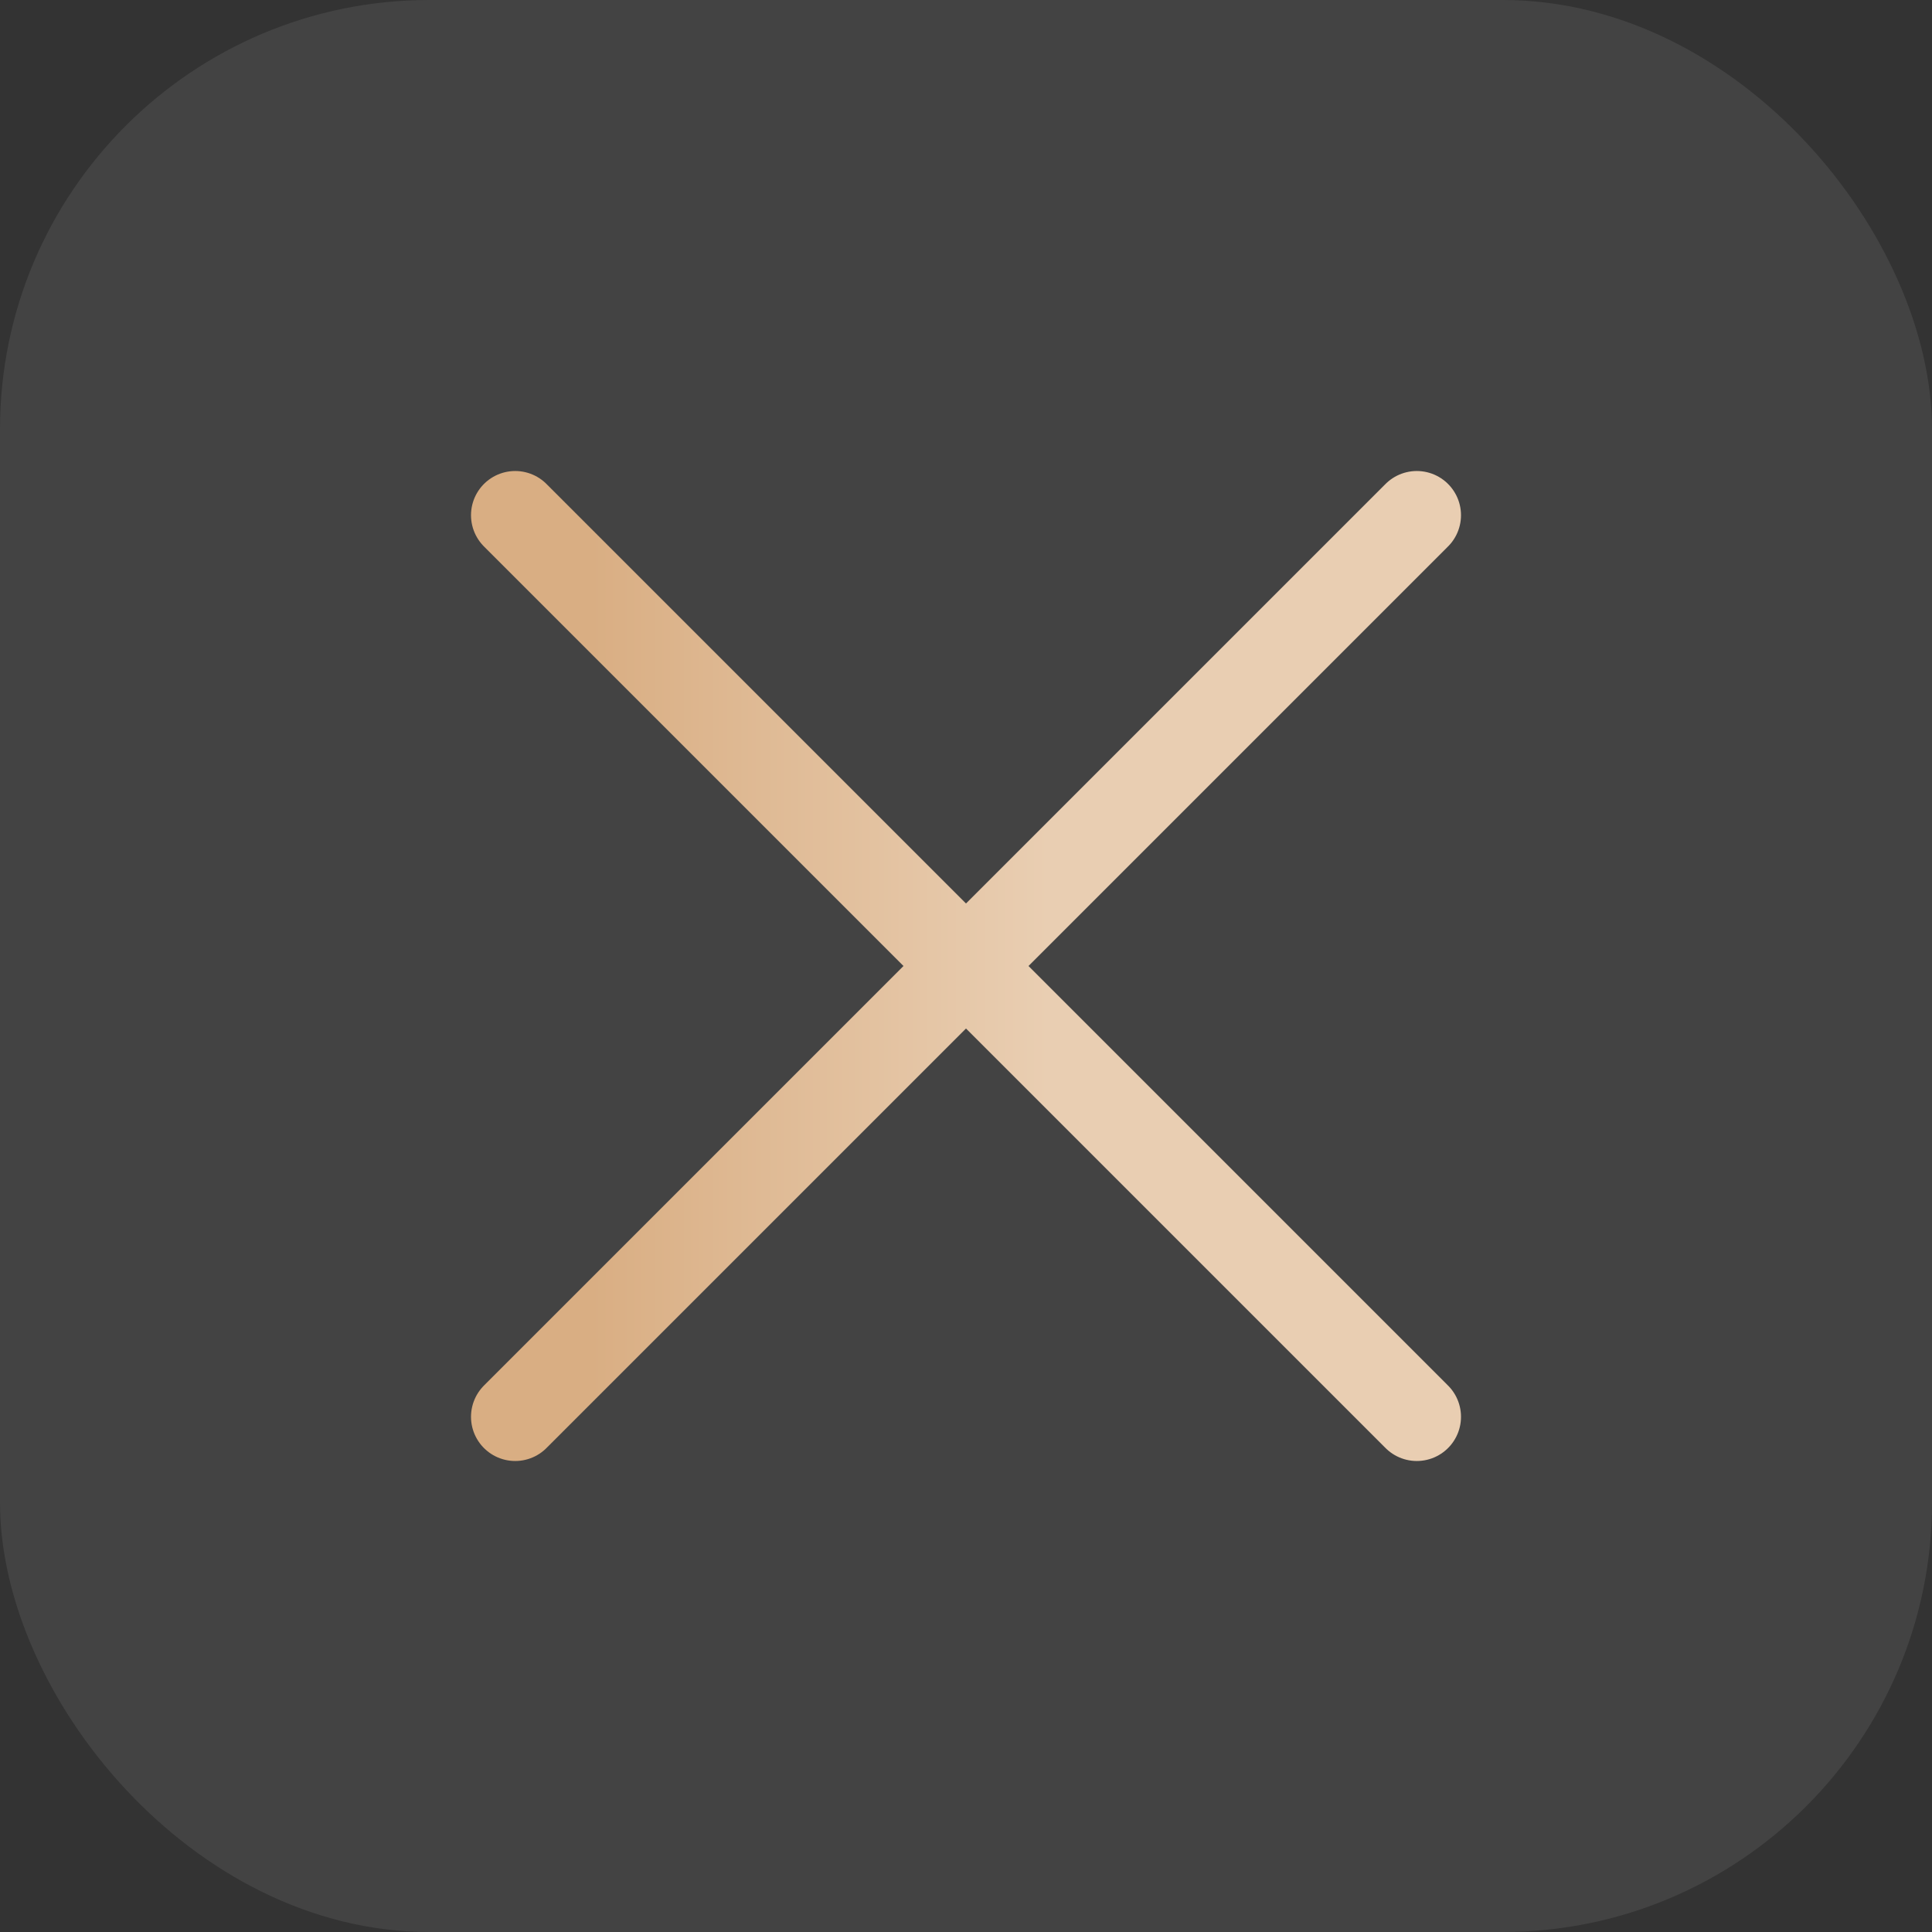
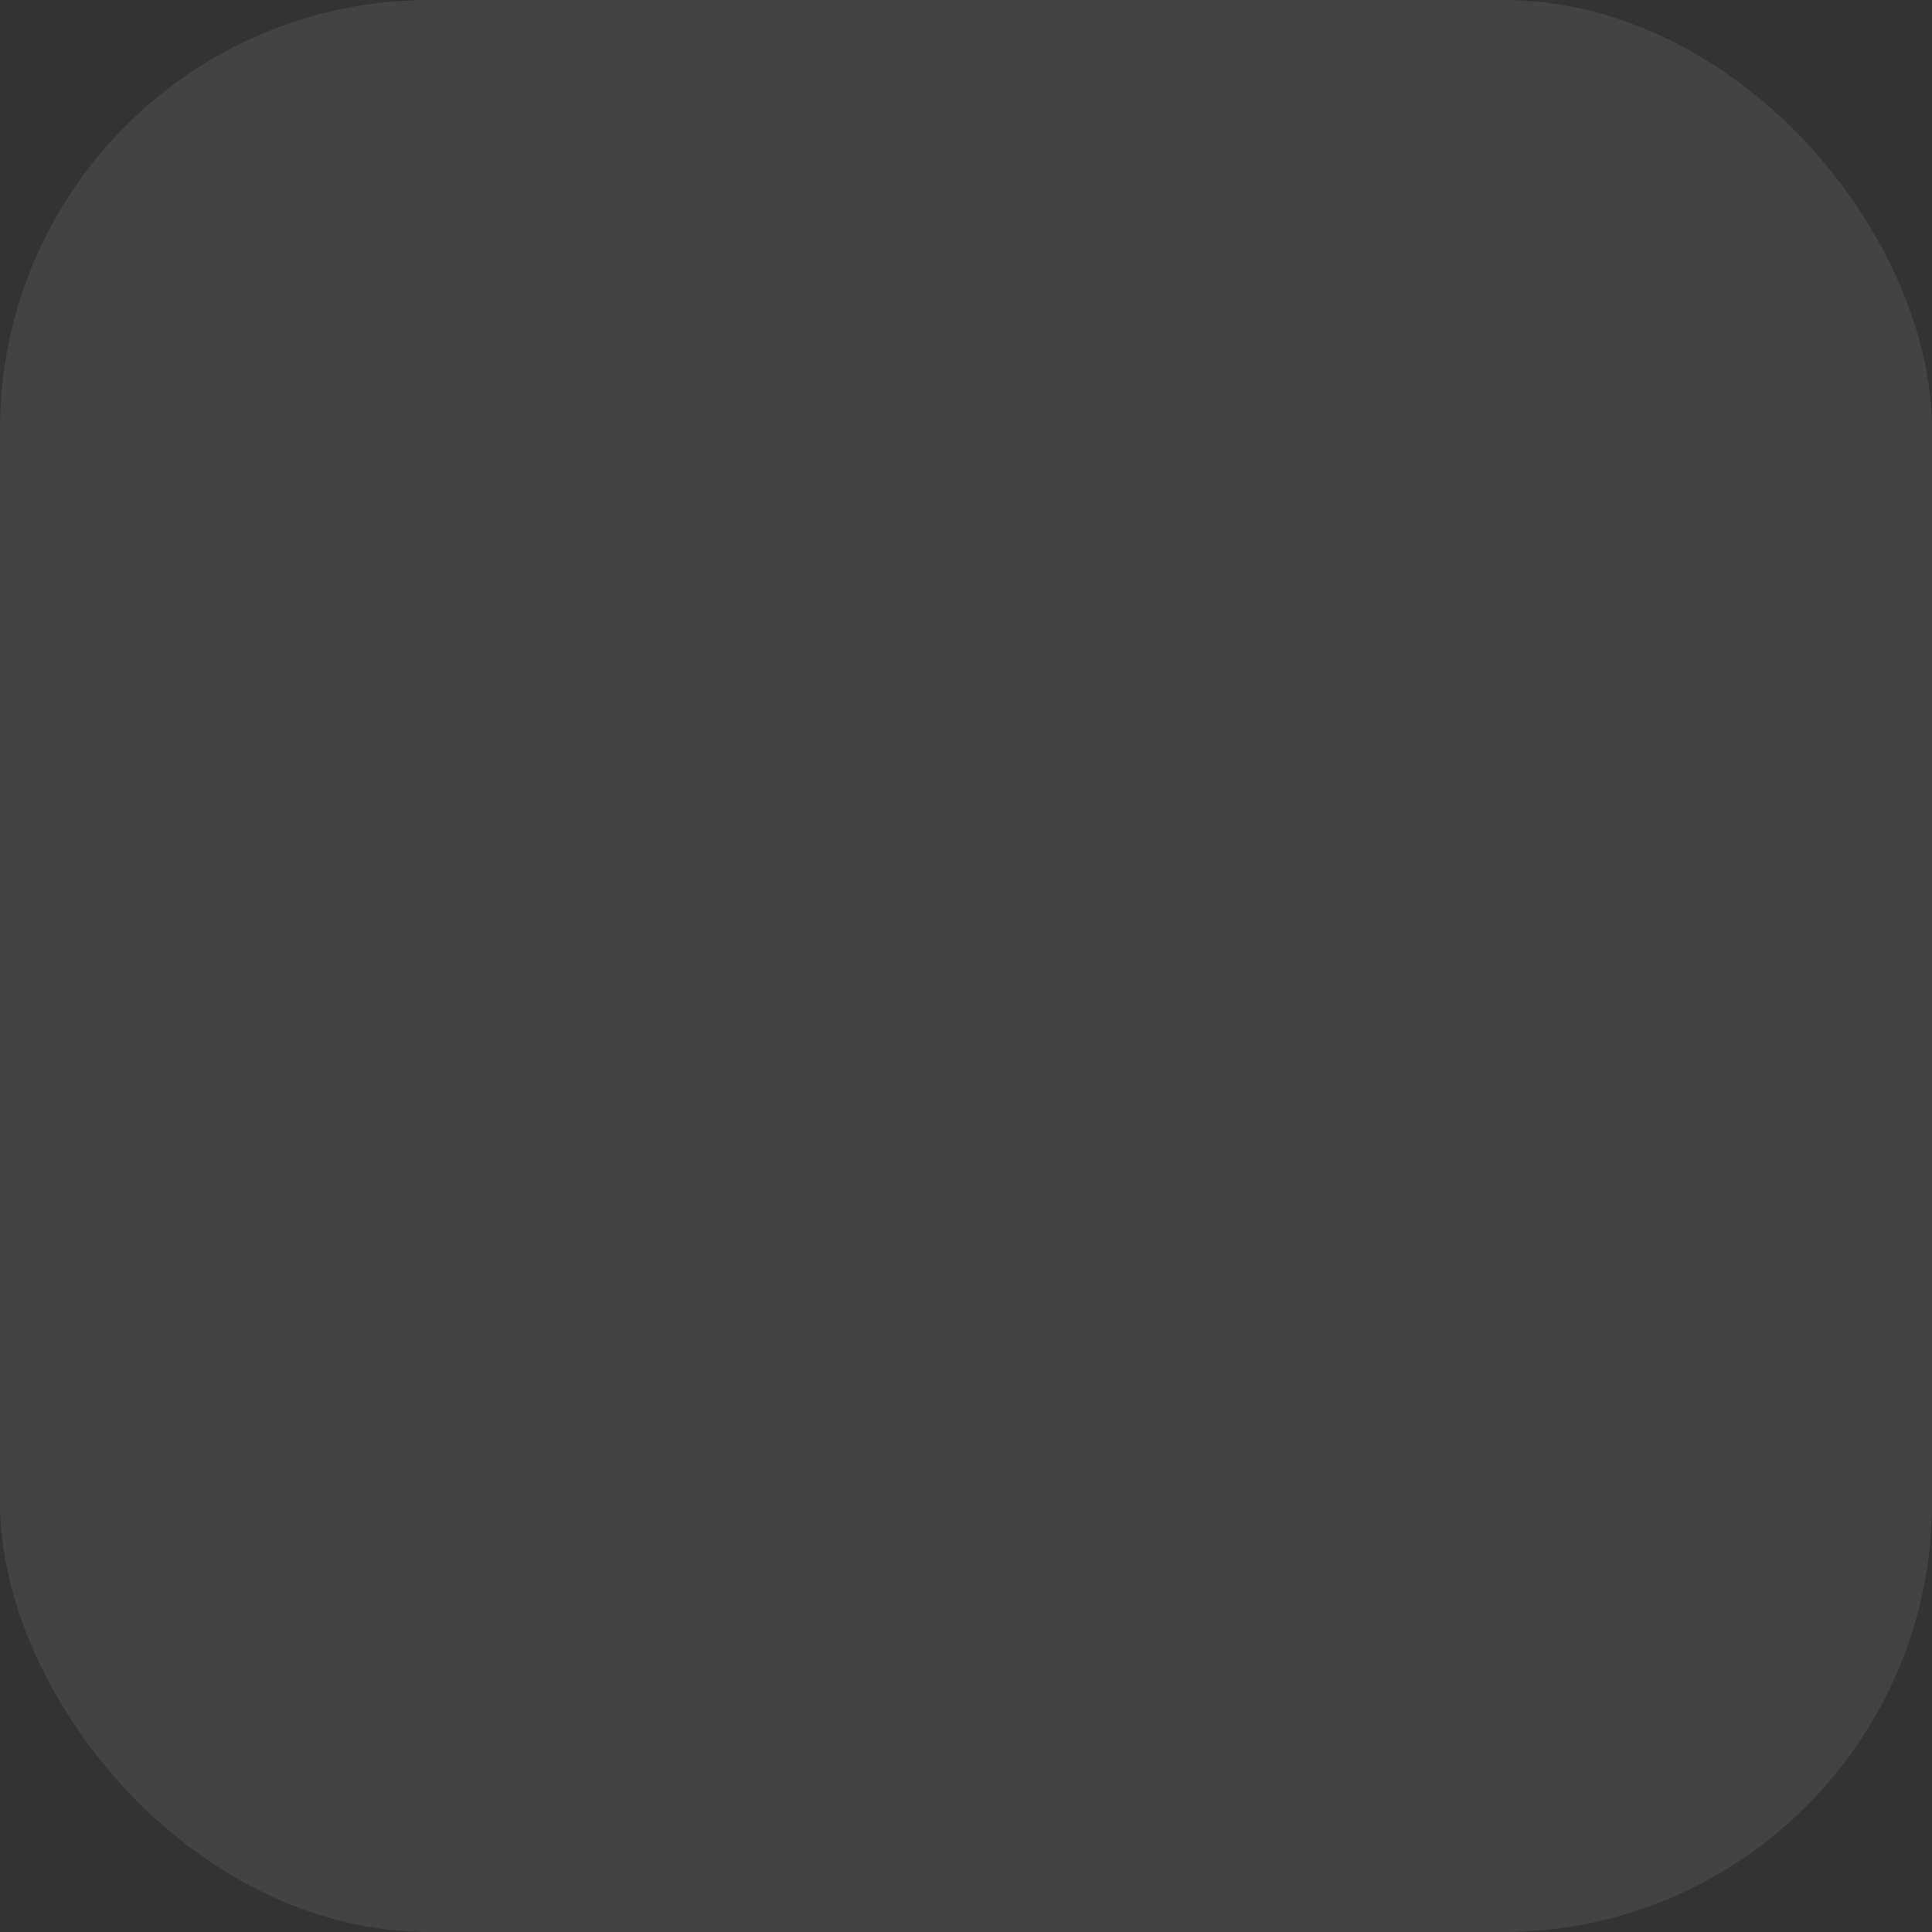
<svg xmlns="http://www.w3.org/2000/svg" width="72" height="72" viewBox="0 0 72 72" fill="none">
  <rect x="0" y="0" width="72" height="72" fill="#333333" stroke="none" />
  <rect width="72" height="72" rx="16" fill="white" fill-opacity="0.08" />
-   <path d="M52.8 19.2L19.2 52.8M52.8 52.8L19.2 19.2" stroke="url(#paint0_linear_244_13479)" stroke-width="3.294" stroke-linecap="round" stroke-linejoin="round" />
  <defs>
    <linearGradient id="paint0_linear_244_13479" x1="22.035" y1="36" x2="46.736" y2="36" gradientUnits="userSpaceOnUse">
      <stop stop-color="#D9AE83" />
      <stop offset="0.69" stop-color="#E9CEB2" />
    </linearGradient>
  </defs>
</svg>